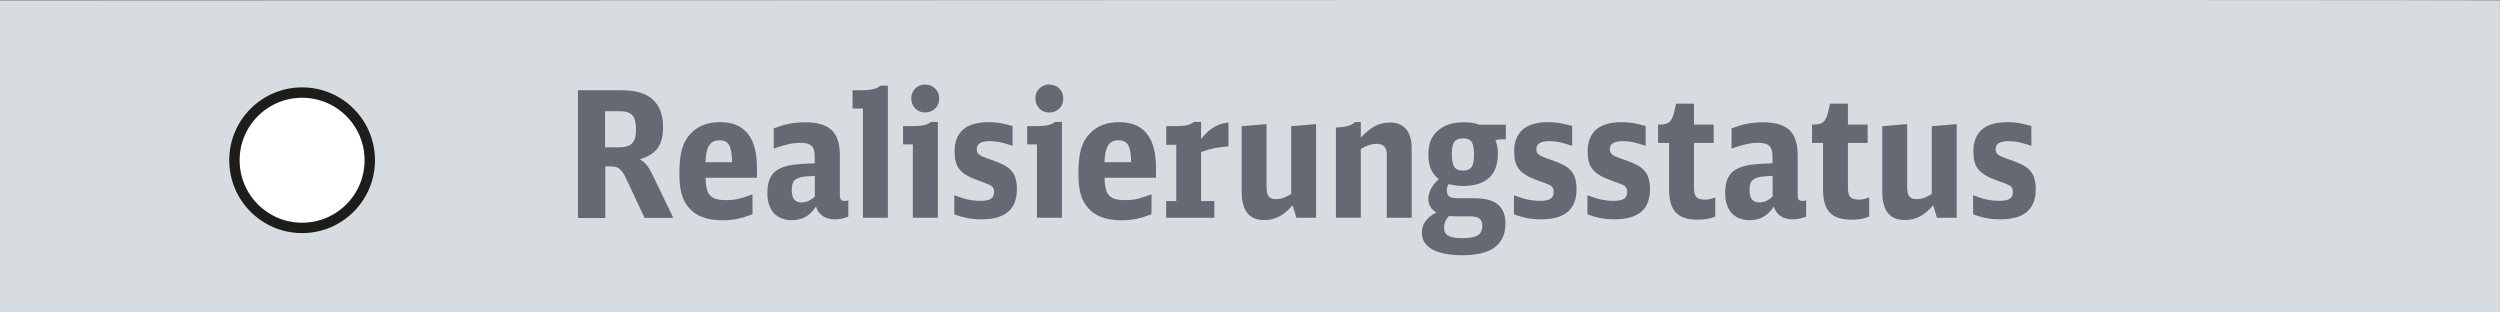
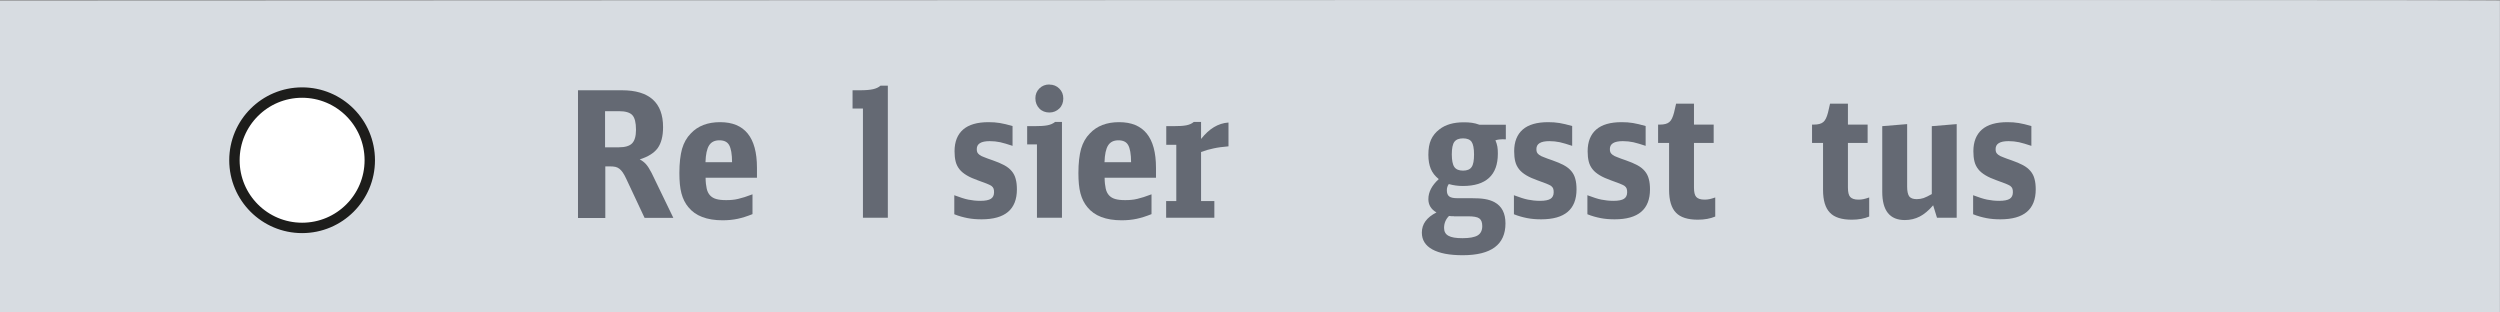
<svg xmlns="http://www.w3.org/2000/svg" id="a" data-name="Ebene 1" viewBox="0 0 206.88 25.83">
  <rect x="0" y="0" width="206.88" height="25.83" fill="#808080" stroke="none" />
  <path d="m206.87,25.83H0V.05s209-.11,206.87,0v25.78Z" fill="#d7dce1" stroke-width="0" />
  <g>
    <path d="m47.81,7.47h3.66c2.26,0,3.4,1.02,3.4,3.05,0,.75-.15,1.32-.44,1.73-.3.41-.79.72-1.49.94.19.1.37.23.52.4.15.17.3.41.46.72l1.8,3.72h-2.38l-1.52-3.24c-.1-.21-.19-.38-.28-.51-.09-.13-.18-.23-.28-.31-.1-.08-.21-.13-.33-.16-.13-.03-.28-.04-.45-.04h-.39v4.27h-2.26V7.47Zm3.4,4.72c.52,0,.89-.11,1.1-.33s.32-.59.32-1.12c0-.59-.1-.99-.3-1.21s-.57-.33-1.11-.33h-1.15v2.99h1.13Z" fill="#646973" stroke-width="0" />
    <path d="m58.39,14.71c0,.36.04.66.09.89.05.24.15.43.28.57.13.14.3.24.51.3.21.06.47.09.79.09.18,0,.36,0,.52-.02.16-.01.33-.04.5-.08.17-.04.35-.09.54-.15.19-.06.41-.14.65-.23v1.64c-.45.18-.86.31-1.24.39-.38.08-.79.12-1.23.12-1.3,0-2.25-.36-2.84-1.09-.26-.31-.45-.69-.57-1.14-.12-.45-.17-1.01-.17-1.68,0-.82.08-1.49.22-2,.15-.51.39-.94.73-1.28.58-.62,1.39-.93,2.42-.93,2.03,0,3.05,1.26,3.05,3.77v.83h-4.27Zm2.19-1.28c0-.68-.09-1.15-.24-1.42-.15-.27-.42-.4-.81-.4s-.67.14-.85.42c-.18.28-.28.75-.3,1.39h2.19Z" fill="#646973" stroke-width="0" />
-     <path d="m70.19,17.93c-.35.14-.72.22-1.1.22-.8,0-1.33-.35-1.57-1.06-.47.75-1.13,1.13-1.97,1.13-.66,0-1.16-.2-1.52-.59-.35-.4-.53-.96-.53-1.68,0-.58.11-1.04.32-1.38.21-.34.55-.59,1.02-.75.14-.05.29-.09.42-.12.13-.03.3-.06.49-.08.19-.02.41-.04.67-.06.26-.01.59-.03,1-.05v-.58c0-.41-.09-.69-.26-.86-.17-.16-.46-.25-.87-.25-.34,0-.67.03-1,.1-.33.07-.75.19-1.26.38v-1.68c.45-.17.87-.3,1.28-.38s.84-.12,1.31-.12c1.03,0,1.76.22,2.21.65.45.43.67,1.13.67,2.1v3.25c0,.19.03.33.09.4.06.07.17.11.33.11.08,0,.17-.02.28-.06v1.38Zm-2.77-3.38c-.23.02-.42.03-.55.04-.14,0-.24.02-.32.03-.08,0-.14.02-.19.03-.05,0-.11.02-.17.04-.25.08-.43.19-.52.33s-.15.38-.15.71c0,.36.07.62.2.78.13.16.34.24.62.24.39,0,.75-.17,1.09-.49v-1.71Z" fill="#646973" stroke-width="0" />
    <path d="m71.41,18.02v-9.04h-.86v-1.51h.6c.48,0,.85-.03,1.1-.09.25-.06.46-.15.61-.29h.61v10.93h-2.06Z" fill="#646973" stroke-width="0" />
-     <path d="m75.54,18.02v-6.07h-.81v-1.51h.58c.46,0,.83-.02,1.09-.07.26-.05.47-.14.64-.28h.57v7.93h-2.06Zm1.03-11.02c.33,0,.6.11.82.33s.33.49.33.82-.11.62-.33.83-.49.33-.82.33-.62-.11-.83-.33-.33-.5-.33-.85c0-.32.11-.59.33-.81s.5-.33.83-.33Z" fill="#646973" stroke-width="0" />
    <path d="m78.98,16.16c.46.17.84.3,1.15.36s.64.1,1,.1c.41,0,.7-.06.87-.17.17-.11.26-.29.26-.54,0-.12-.01-.22-.04-.3s-.08-.15-.17-.22c-.09-.06-.23-.13-.41-.2-.18-.07-.42-.16-.73-.27-.36-.13-.66-.26-.91-.41s-.45-.31-.6-.5c-.15-.19-.26-.4-.32-.65-.06-.24-.09-.52-.09-.84,0-.79.24-1.39.71-1.8.47-.41,1.18-.61,2.1-.61.34,0,.65.02.94.07.29.05.64.13,1.05.25v1.64c-.4-.14-.74-.23-1.02-.3-.28-.06-.57-.09-.87-.09-.72,0-1.07.22-1.07.65,0,.11.01.2.04.27.03.07.09.14.18.21s.22.14.4.2c.17.07.41.16.71.26.37.13.68.26.94.4.26.14.46.3.62.49.16.19.27.41.33.65.07.25.1.54.1.86,0,1.65-.97,2.48-2.92,2.48-.42,0-.8-.03-1.16-.1-.36-.07-.73-.17-1.1-.32v-1.6Z" fill="#646973" stroke-width="0" />
    <path d="m85.81,18.02v-6.07h-.81v-1.51h.58c.46,0,.83-.02,1.09-.07.26-.05.47-.14.64-.28h.57v7.93h-2.06Zm1.03-11.02c.33,0,.6.11.82.33s.33.49.33.82-.11.62-.33.83-.49.33-.82.33-.62-.11-.83-.33-.33-.5-.33-.85c0-.32.11-.59.33-.81s.5-.33.83-.33Z" fill="#646973" stroke-width="0" />
    <path d="m91.41,14.71c0,.36.04.66.09.89.05.24.15.43.28.57.13.14.3.24.51.3.21.06.47.09.79.09.18,0,.36,0,.52-.02.16-.01.33-.04.5-.08.17-.04.35-.09.54-.15.19-.06.41-.14.65-.23v1.64c-.45.18-.86.31-1.24.39-.38.08-.79.12-1.23.12-1.3,0-2.25-.36-2.84-1.09-.26-.31-.45-.69-.57-1.14-.12-.45-.17-1.01-.17-1.68,0-.82.08-1.49.22-2,.15-.51.39-.94.73-1.28.58-.62,1.39-.93,2.42-.93,2.03,0,3.05,1.26,3.05,3.77v.83h-4.27Zm2.19-1.28c0-.68-.09-1.15-.24-1.42-.15-.27-.42-.4-.81-.4s-.67.14-.85.42c-.18.28-.28.75-.3,1.39h2.19Z" fill="#646973" stroke-width="0" />
    <path d="m96.5,16.64h.84v-4.66h-.83v-1.54h.57c.47,0,.84-.02,1.09-.07s.46-.14.62-.28h.6v1.41c.35-.44.7-.76,1.07-.98s.76-.35,1.2-.38v1.97c-.46.04-.87.09-1.23.17-.35.07-.7.17-1.04.3v4.06h1.1v1.38h-3.99v-1.38Z" fill="#646973" stroke-width="0" />
-     <path d="m106.97,16.98c-.38.44-.75.75-1.12.94-.37.19-.78.29-1.23.29-1.25,0-1.87-.78-1.87-2.34v-5.43l2.06-.17v5.18c0,.38.06.64.17.8.12.15.32.23.62.23.2,0,.39-.03.57-.09.17-.06.4-.17.68-.33v-5.62l2.06-.17v7.75h-1.63l-.32-1.04Z" fill="#646973" stroke-width="0" />
-     <path d="m110.55,10.55c.8-.02,1.33-.17,1.58-.45h.48v1.29c.41-.44.8-.76,1.17-.96.37-.19.79-.29,1.24-.29.58,0,1.03.18,1.34.55s.46.9.46,1.6v5.73h-2.06v-5.23c0-.59-.28-.89-.83-.89-.21,0-.42.03-.61.09-.19.06-.43.17-.71.33v5.69h-2.06v-7.48Z" fill="#646973" stroke-width="0" />
    <path d="m124.4,11.52c-.24,0-.46.03-.65.09.08.18.13.36.16.52.03.16.04.36.04.59,0,.88-.24,1.55-.73,2-.49.45-1.21.67-2.16.67-.21,0-.41-.01-.6-.04-.19-.02-.38-.07-.57-.12-.11.16-.16.32-.16.51,0,.24.06.41.19.51s.34.15.64.15h1.15c.48,0,.87.02,1.16.07.29.05.56.13.8.26.61.33.91.92.91,1.76,0,1.75-1.18,2.63-3.54,2.63-1.09,0-1.93-.16-2.51-.48s-.87-.78-.87-1.39c0-.71.4-1.26,1.21-1.67-.45-.26-.67-.63-.67-1.1,0-.59.29-1.14.86-1.66-.31-.25-.53-.53-.66-.85-.13-.31-.2-.7-.2-1.17,0-.49.07-.91.22-1.24s.38-.62.7-.86c.5-.39,1.17-.58,2-.58.25,0,.48.01.68.04s.41.08.62.16h2.19v1.21h-.2Zm-4.08,6.37c-.09,0-.16,0-.22,0-.06,0-.12-.01-.19-.02-.27.27-.41.6-.41.99,0,.3.12.52.36.65.24.14.63.2,1.16.2.59,0,1.01-.08,1.26-.23.25-.15.38-.41.38-.77,0-.31-.08-.52-.25-.64-.17-.12-.48-.17-.94-.17h-1.16Zm.75-6.44c-.34,0-.58.1-.72.29s-.21.54-.21,1.03.07.85.21,1.05c.14.2.38.3.72.3s.58-.1.71-.3c.14-.2.2-.54.2-1.04s-.07-.85-.2-1.04-.37-.29-.71-.29Z" fill="#646973" stroke-width="0" />
    <path d="m125.29,16.16c.46.17.84.3,1.15.36s.64.1,1,.1c.41,0,.7-.06.87-.17.17-.11.26-.29.26-.54,0-.12-.01-.22-.04-.3s-.08-.15-.17-.22c-.09-.06-.23-.13-.41-.2-.18-.07-.42-.16-.73-.27-.36-.13-.66-.26-.91-.41s-.45-.31-.6-.5c-.15-.19-.26-.4-.32-.65-.06-.24-.09-.52-.09-.84,0-.79.24-1.39.71-1.8.47-.41,1.18-.61,2.1-.61.34,0,.65.02.94.07.29.05.64.13,1.05.25v1.64c-.4-.14-.74-.23-1.02-.3-.28-.06-.57-.09-.87-.09-.72,0-1.07.22-1.07.65,0,.11.01.2.04.27.03.07.09.14.18.21s.22.14.4.2c.17.07.41.16.71.26.37.13.68.26.94.4.26.14.46.3.62.49.16.19.27.41.33.65.07.25.1.54.1.86,0,1.65-.97,2.48-2.92,2.48-.42,0-.8-.03-1.16-.1-.36-.07-.73-.17-1.1-.32v-1.6Z" fill="#646973" stroke-width="0" />
    <path d="m131.37,16.16c.46.17.84.3,1.15.36s.64.1,1,.1c.41,0,.7-.06.87-.17.17-.11.26-.29.26-.54,0-.12-.01-.22-.04-.3s-.08-.15-.17-.22c-.09-.06-.23-.13-.41-.2-.18-.07-.42-.16-.73-.27-.36-.13-.66-.26-.91-.41s-.45-.31-.6-.5c-.15-.19-.26-.4-.32-.65-.06-.24-.09-.52-.09-.84,0-.79.24-1.39.71-1.8.47-.41,1.18-.61,2.1-.61.34,0,.65.02.94.07.29.05.64.13,1.05.25v1.64c-.4-.14-.74-.23-1.02-.3-.28-.06-.57-.09-.87-.09-.72,0-1.07.22-1.07.65,0,.11.01.2.04.27.03.07.09.14.18.21s.22.14.4.2c.17.07.41.16.71.26.37.13.68.26.94.4.26.14.46.3.62.49.16.19.27.41.33.65.07.25.1.54.1.86,0,1.65-.97,2.48-2.92,2.48-.42,0-.8-.03-1.16-.1-.36-.07-.73-.17-1.1-.32v-1.6Z" fill="#646973" stroke-width="0" />
    <path d="m141.94,17.92c-.41.17-.88.26-1.44.26-.83,0-1.44-.19-1.81-.58-.38-.39-.57-1.02-.57-1.89v-3.88h-.91v-1.52h.16c.35,0,.61-.07.77-.21.17-.14.29-.4.39-.78l.17-.74h1.48v1.73h1.63v1.52h-1.63v3.69c0,.38.06.64.19.78s.35.22.68.22c.14,0,.28-.01.41-.04s.29-.07.48-.14v1.57Z" fill="#646973" stroke-width="0" />
-     <path d="m149.45,17.93c-.35.14-.72.22-1.1.22-.8,0-1.33-.35-1.57-1.06-.47.75-1.13,1.13-1.97,1.13-.66,0-1.16-.2-1.52-.59-.35-.4-.53-.96-.53-1.68,0-.58.11-1.04.32-1.38.21-.34.55-.59,1.02-.75.14-.05.29-.09.42-.12.13-.03.3-.06.49-.08.19-.02.41-.04.67-.06.26-.01.59-.03,1-.05v-.58c0-.41-.09-.69-.26-.86-.17-.16-.46-.25-.87-.25-.34,0-.67.03-1,.1-.33.07-.75.19-1.26.38v-1.68c.45-.17.87-.3,1.28-.38s.84-.12,1.31-.12c1.03,0,1.76.22,2.21.65.45.43.67,1.13.67,2.1v3.25c0,.19.03.33.09.4.06.07.17.11.33.11.08,0,.17-.02.28-.06v1.38Zm-2.77-3.38c-.23.02-.42.03-.55.04-.14,0-.24.02-.32.03-.08,0-.14.02-.19.03-.05,0-.11.02-.17.04-.25.08-.43.19-.52.33s-.15.38-.15.71c0,.36.07.62.2.78.13.16.34.24.62.24.39,0,.75-.17,1.09-.49v-1.71Z" fill="#646973" stroke-width="0" />
    <path d="m154.68,17.92c-.41.17-.88.26-1.44.26-.83,0-1.44-.19-1.81-.58-.38-.39-.57-1.02-.57-1.89v-3.88h-.91v-1.52h.16c.35,0,.61-.07.77-.21.17-.14.29-.4.39-.78l.17-.74h1.48v1.73h1.63v1.52h-1.63v3.69c0,.38.06.64.19.78s.35.22.68.22c.14,0,.28-.01.41-.04s.29-.07.48-.14v1.57Z" fill="#646973" stroke-width="0" />
    <path d="m159.98,16.98c-.38.44-.75.75-1.12.94-.37.19-.78.29-1.23.29-1.25,0-1.87-.78-1.87-2.34v-5.43l2.06-.17v5.18c0,.38.06.64.17.8.12.15.32.23.62.23.2,0,.39-.03.57-.09.17-.06.4-.17.68-.33v-5.62l2.06-.17v7.75h-1.63l-.32-1.04Z" fill="#646973" stroke-width="0" />
    <path d="m163.29,16.16c.46.17.84.3,1.15.36s.64.1,1,.1c.41,0,.7-.06.87-.17.17-.11.26-.29.26-.54,0-.12-.01-.22-.04-.3s-.08-.15-.17-.22c-.09-.06-.23-.13-.41-.2-.18-.07-.42-.16-.73-.27-.36-.13-.66-.26-.91-.41s-.45-.31-.6-.5c-.15-.19-.26-.4-.32-.65-.06-.24-.09-.52-.09-.84,0-.79.24-1.39.71-1.8.47-.41,1.18-.61,2.1-.61.34,0,.65.02.94.07.29.05.64.13,1.05.25v1.64c-.4-.14-.74-.23-1.02-.3-.28-.06-.57-.09-.87-.09-.72,0-1.07.22-1.07.65,0,.11.01.2.04.27.03.07.09.14.18.21s.22.14.4.2c.17.07.41.16.71.26.37.13.68.26.94.4.26.14.46.3.62.49.16.19.27.41.33.65.07.25.1.54.1.86,0,1.65-.97,2.48-2.92,2.48-.42,0-.8-.03-1.16-.1-.36-.07-.73-.17-1.1-.32v-1.6Z" fill="#646973" stroke-width="0" />
  </g>
  <circle cx="25" cy="13.26" r="5.6" fill="#fff" stroke="#1d1d1b" stroke-miterlimit="10" stroke-width=".86" />
</svg>